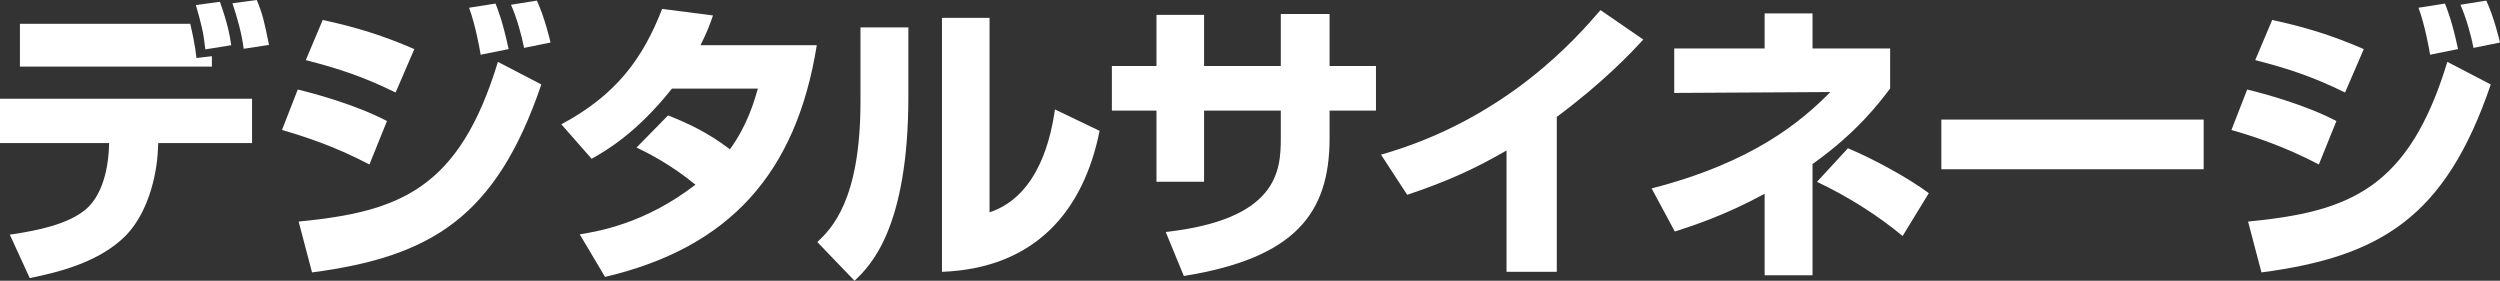
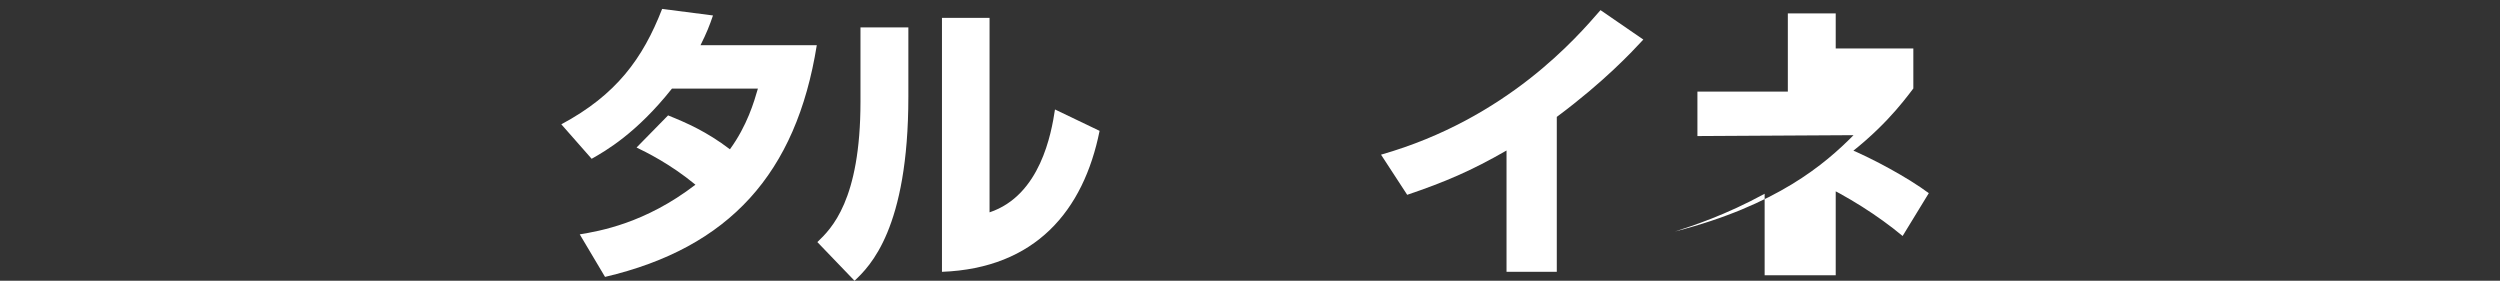
<svg xmlns="http://www.w3.org/2000/svg" id="digitalsignage" viewBox="0 0 134.498 15.104">
  <rect x="0" y="0" width="134.498" height="15.104" fill="#333333" stroke="none" />
  <defs>
    <style>
      .cls-1 {
        fill: #fff;
      }
    </style>
  </defs>
-   <path class="cls-1" d="M13.56,5.312v2.384h-5.048l-.016.352c-.064,1.488-.576,3.456-1.744,4.641-1.408,1.408-3.568,1.952-5.152,2.271l-1.072-2.336c1.52-.224,3.072-.544,4.048-1.328,1.152-.928,1.264-2.896,1.28-3.248l.016-.352H0v-2.384h13.56ZM10.234,1.28c.096.384.271,1.2.335,1.84l.831-.096v.56H1.072V1.28h9.163ZM11.048,2.656c-.112-.992-.208-1.312-.51-2.384l1.294-.176c.4,1.136.528,1.76.608,2.336l-1.392.224ZM13.112,2.624c-.112-.832-.336-1.647-.608-2.448l1.312-.176c.336.832.4,1.168.656,2.416l-1.36.208Z" />
-   <path class="cls-1" d="M19.875,8.849c-1.92-1.009-3.6-1.536-4.704-1.856l.848-2.176c.752.176,3.136.815,4.8,1.695l-.944,2.337ZM16.067,11.92c5.44-.527,8.64-1.744,10.72-8.592l2.336,1.216c-2.432,7.152-5.936,9.265-12.336,10.112l-.72-2.736ZM21.283,4.977c-1.728-.849-3.04-1.28-4.832-1.744l.912-2.16c1.824.4,3.184.816,4.928,1.568l-1.008,2.336ZM25.859,2.944c-.032-.208-.272-1.584-.624-2.528l1.424-.224c.144.384.368.896.704,2.448l-1.504.304ZM28.195,2.576c-.128-.656-.384-1.6-.704-2.32l1.392-.224c.416.896.704,2.112.736,2.256l-1.424.288Z" />
  <path class="cls-1" d="M35.942,6.208c.992.4,2.064.864,3.328,1.824.928-1.28,1.296-2.544,1.504-3.264h-4.624c-1.92,2.416-3.584,3.359-4.32,3.775l-1.632-1.855c2.96-1.584,4.384-3.536,5.424-6.208l2.736.352c-.192.561-.336.928-.672,1.601h6.256c-1.104,6.896-4.704,10.896-11.392,12.464l-1.36-2.288c1.056-.176,3.52-.592,6.224-2.672-1.376-1.137-2.704-1.776-3.168-2l1.696-1.729Z" />
  <path class="cls-1" d="M48.869,5.2c0,7.104-2.064,9.12-2.896,9.904l-2-2.08c.752-.72,2.32-2.24,2.32-7.552V1.473h2.576v3.728ZM53.237,11.424c2.736-.912,3.328-4.256,3.52-5.535l2.4,1.151c-.864,4.304-3.456,7.393-8.48,7.584V.96h2.56v10.464Z" />
-   <path class="cls-1" d="M68.906.752h2.624v2.8h2.496v2.4h-2.496v1.488c0,4.063-1.888,6.448-7.84,7.408l-.976-2.368c6.016-.672,6.192-3.28,6.192-5.04v-1.488h-4.128v3.824h-2.56v-3.824h-2.4v-2.4h2.4V.8h2.56v2.752h4.128V.752Z" />
  <path class="cls-1" d="M83.754,14.624h-2.704v-6.527c-1.888,1.088-3.312,1.695-5.344,2.384l-1.408-2.16c6.784-1.937,10.544-6.32,11.808-7.776l2.304,1.584c-.624.672-2.096,2.256-4.656,4.16v8.336Z" />
-   <path class="cls-1" d="M97.512,14.809h-2.576v-4.385c-2.112,1.152-3.888,1.729-4.832,2.032l-1.248-2.32c5.488-1.407,8.08-3.632,9.616-5.184l-8.4.048v-2.392h4.864V.72h2.576v1.889h4.176v2.151c-.56.736-1.76,2.353-4.176,4.064v5.984ZM102.36,12.696c-1.328-1.104-2.976-2.145-4.608-2.912l1.664-1.808c1.376.575,3.232,1.584,4.352,2.416l-1.408,2.304Z" />
-   <path class="cls-1" d="M118.555,6.433v2.672h-14.112v-2.672h14.112Z" />
-   <path class="cls-1" d="M124.753,8.849c-1.92-1.009-3.6-1.536-4.704-1.856l.848-2.176c.752.176,3.136.815,4.8,1.695l-.944,2.337ZM120.945,11.92c5.44-.527,8.64-1.744,10.72-8.592l2.336,1.216c-2.432,7.152-5.936,9.265-12.336,10.112l-.72-2.736ZM126.162,4.977c-1.728-.849-3.04-1.28-4.832-1.744l.912-2.16c1.824.4,3.184.816,4.928,1.568l-1.008,2.336ZM130.737,2.944c-.032-.208-.272-1.584-.624-2.528l1.424-.224c.144.384.368.896.704,2.448l-1.504.304ZM133.073,2.576c-.128-.656-.384-1.6-.704-2.32l1.392-.224c.416.896.704,2.112.736,2.256l-1.424.288Z" />
+   <path class="cls-1" d="M97.512,14.809h-2.576v-4.385c-2.112,1.152-3.888,1.729-4.832,2.032c5.488-1.407,8.08-3.632,9.616-5.184l-8.4.048v-2.392h4.864V.72h2.576v1.889h4.176v2.151c-.56.736-1.76,2.353-4.176,4.064v5.984ZM102.36,12.696c-1.328-1.104-2.976-2.145-4.608-2.912l1.664-1.808c1.376.575,3.232,1.584,4.352,2.416l-1.408,2.304Z" />
</svg>